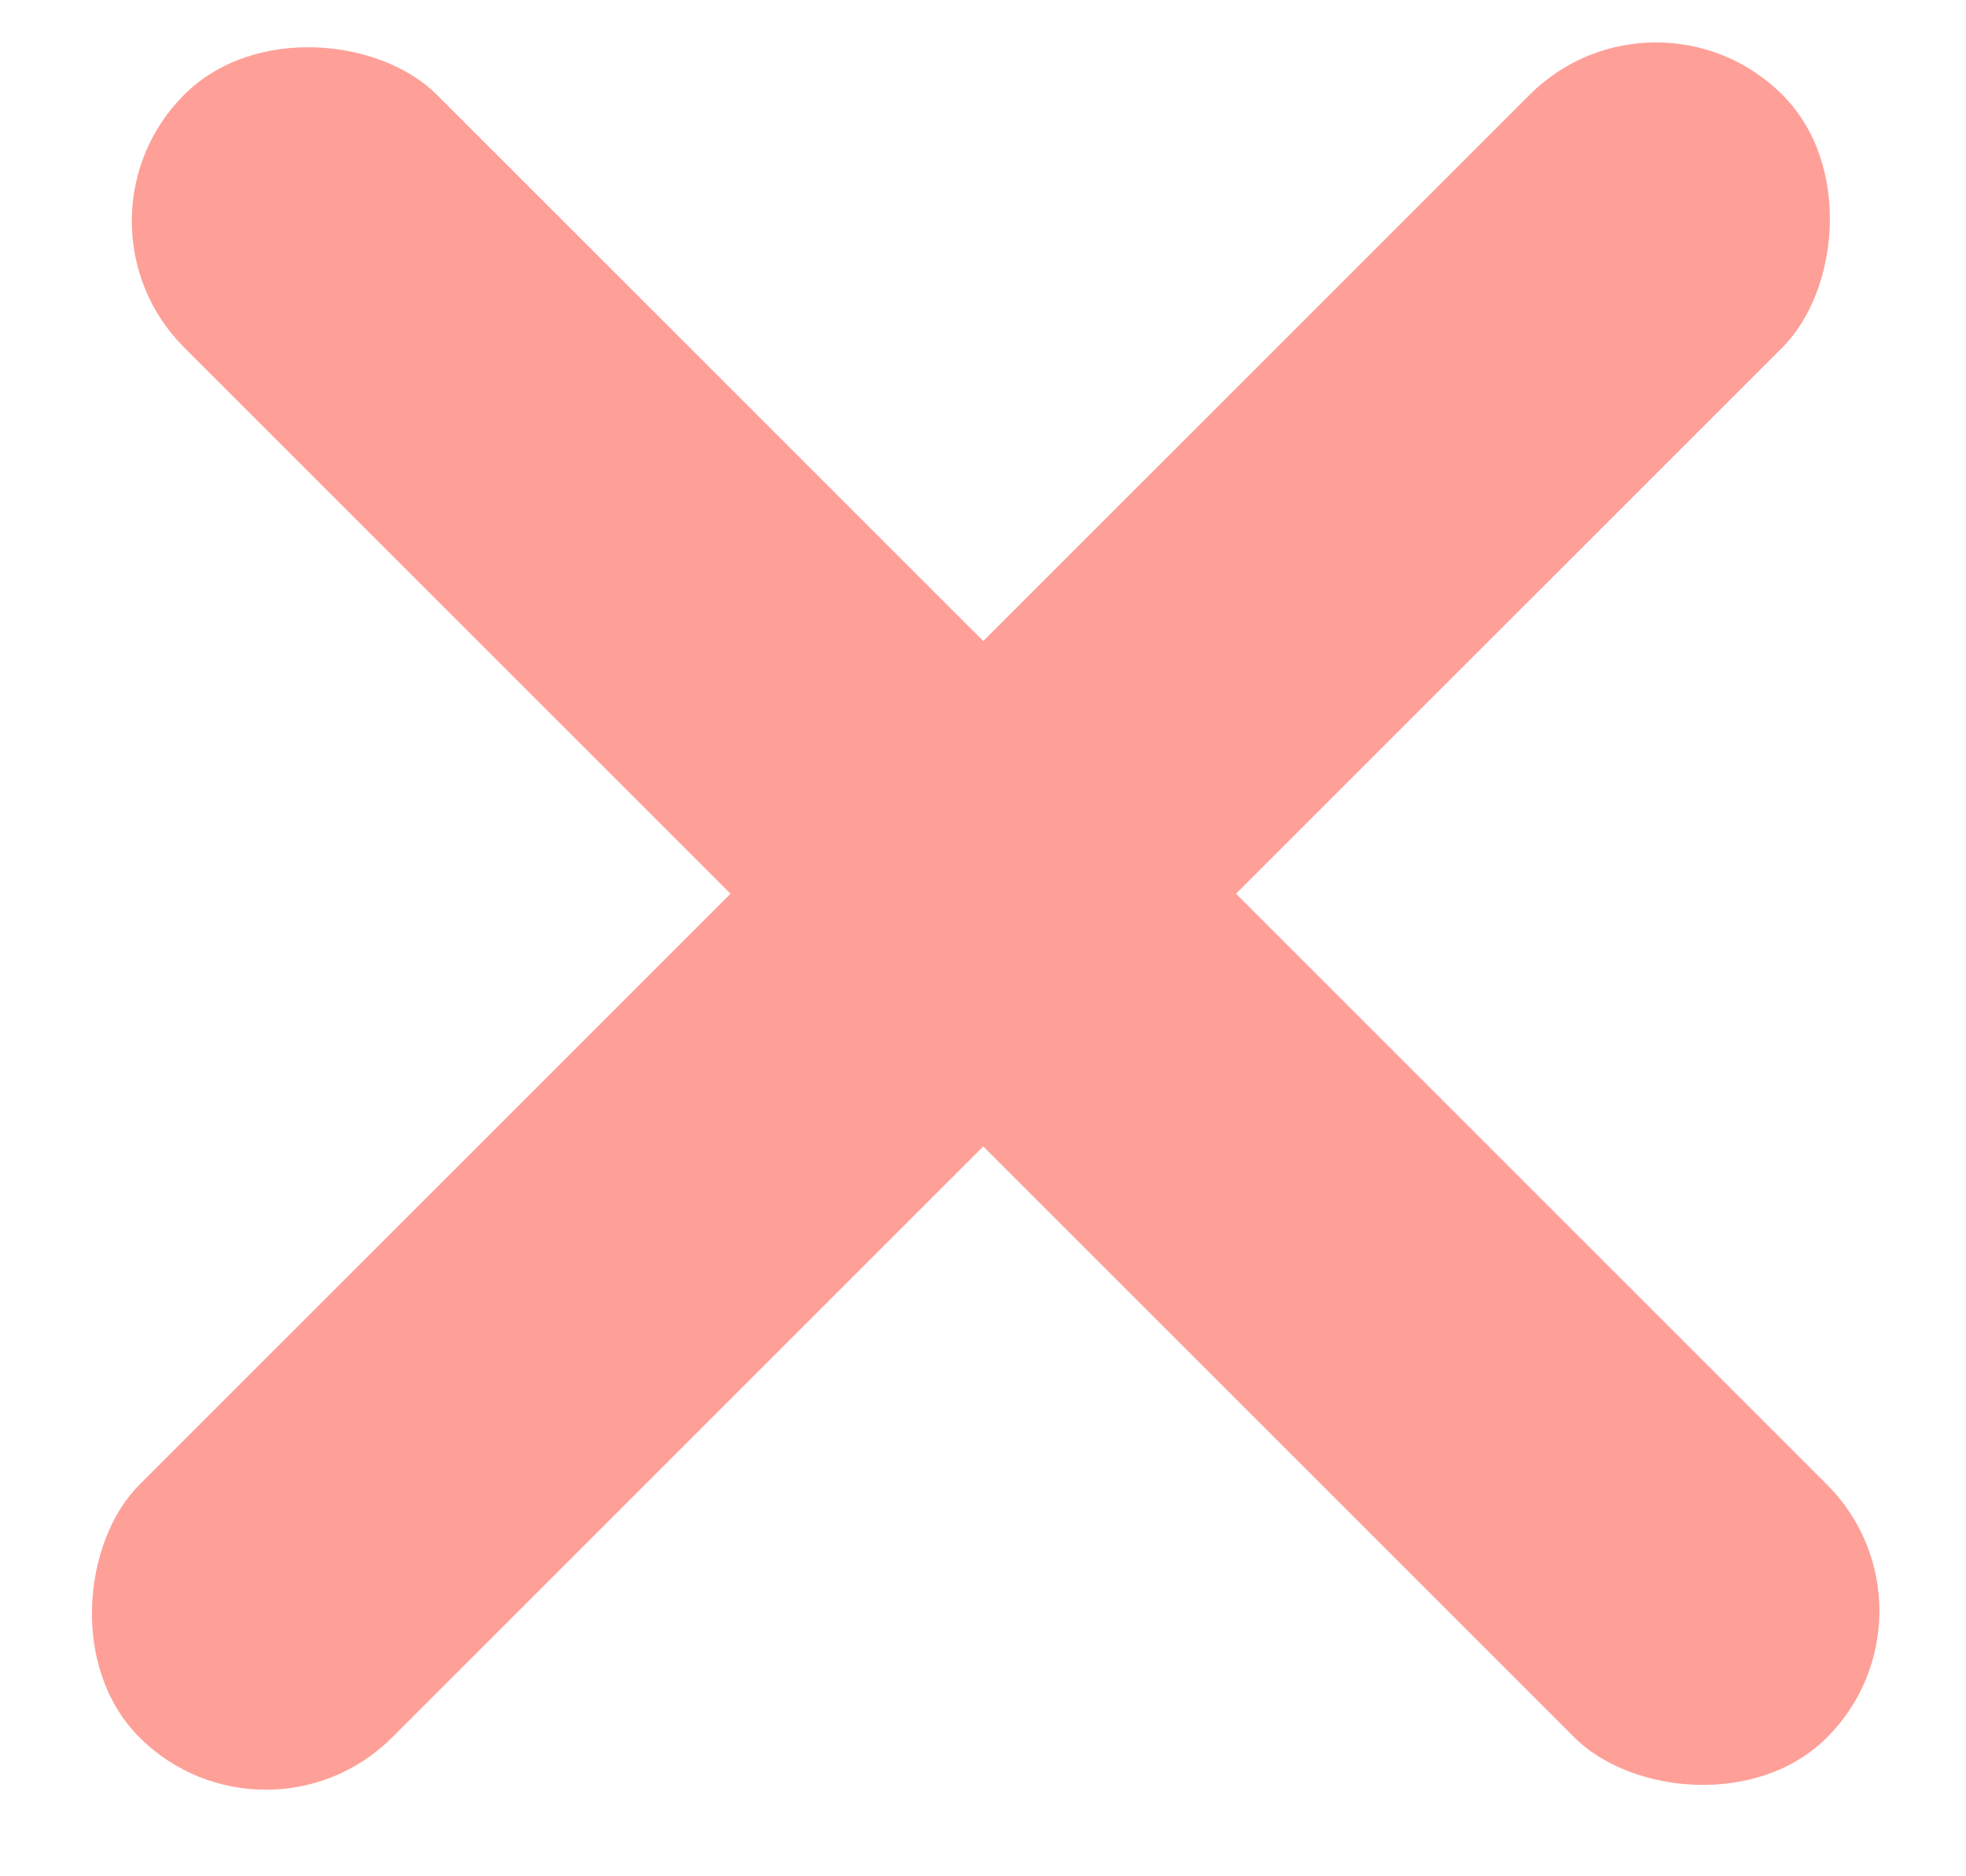
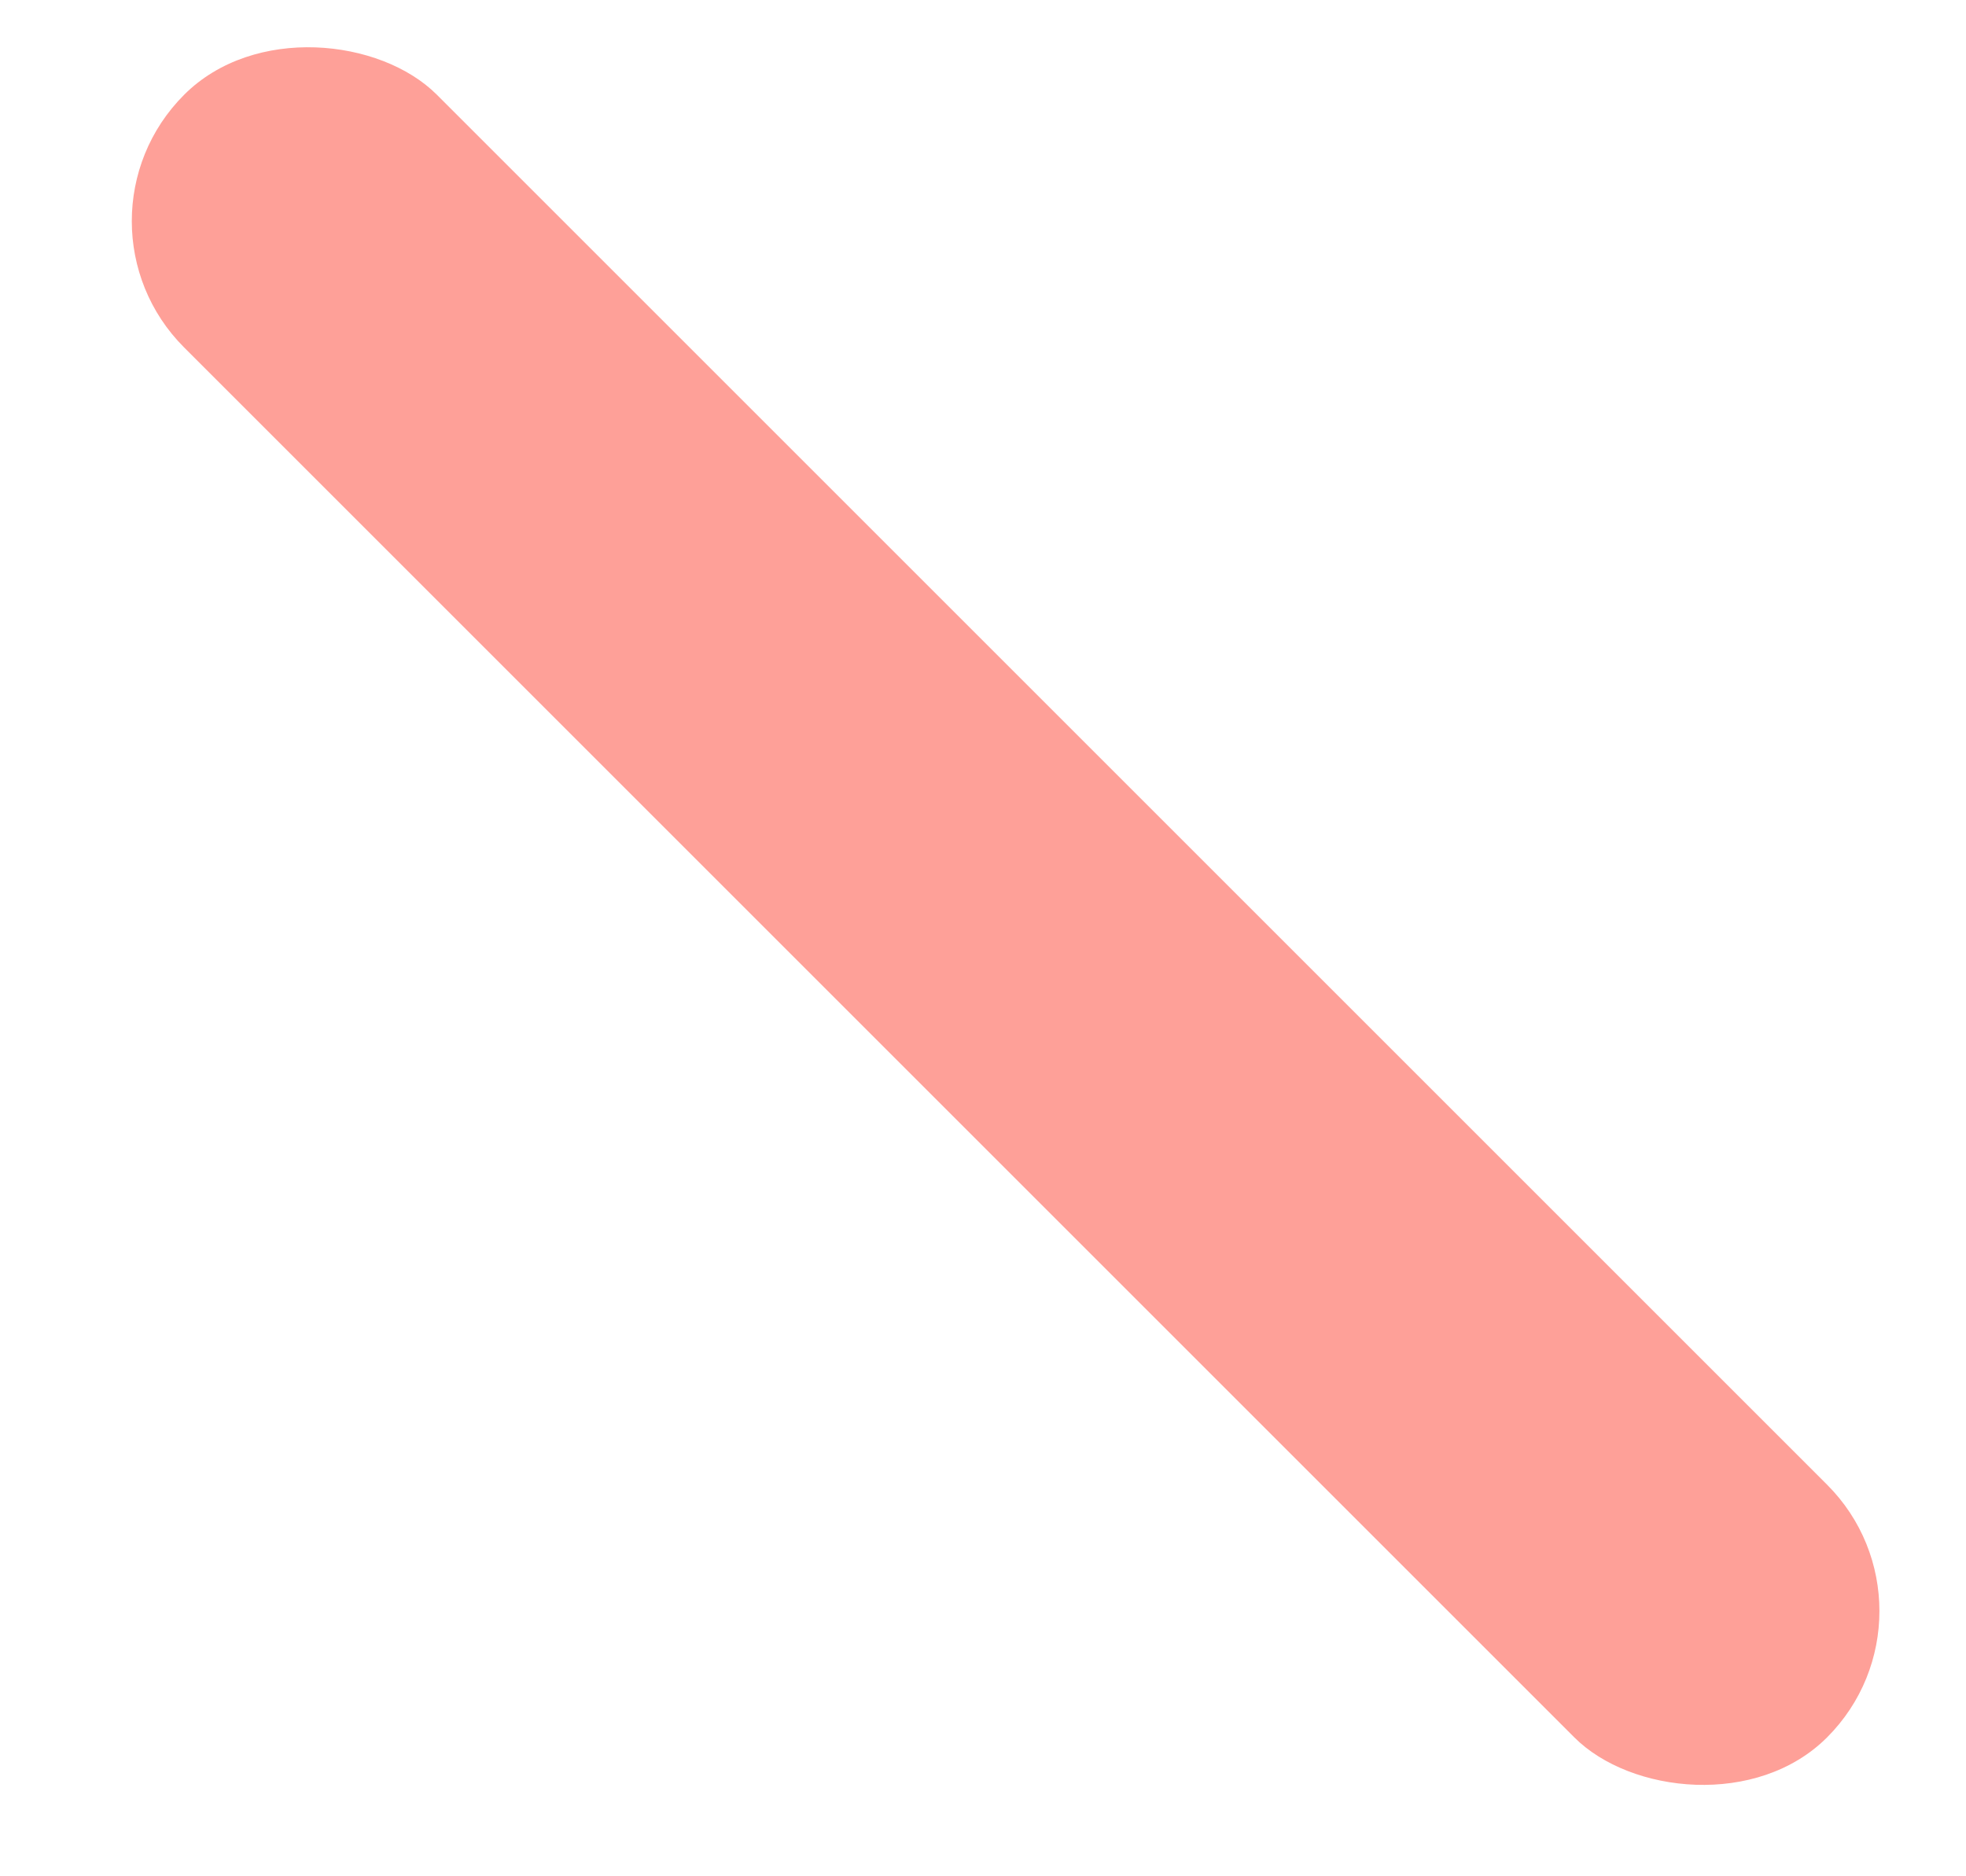
<svg xmlns="http://www.w3.org/2000/svg" width="22px" height="21px" viewBox="0 0 22 21" version="1.1">
  <title>icon/humberger</title>
  <desc>Created with Sketch.</desc>
  <g id="Page-1" stroke="none" stroke-width="1" fill="none" fill-rule="evenodd">
    <g id="0-humberger" transform="translate(-335, -111)" fill="#FEA098">
      <g id="icon/close" transform="translate(331, 106)">
-         <rect id="Rectangle-Copy-7" transform="translate(14.753, 15.253) rotate(45) translate(-14.753, -15.253) " x="12.753" y="2.253" width="4" height="26" rx="2" />
        <rect id="Rectangle-Copy-8" transform="translate(15.253, 15.253) rotate(-45) translate(-15.253, -15.253) " x="13.253" y="2.253" width="4" height="26" rx="2" />
      </g>
    </g>
  </g>
</svg>